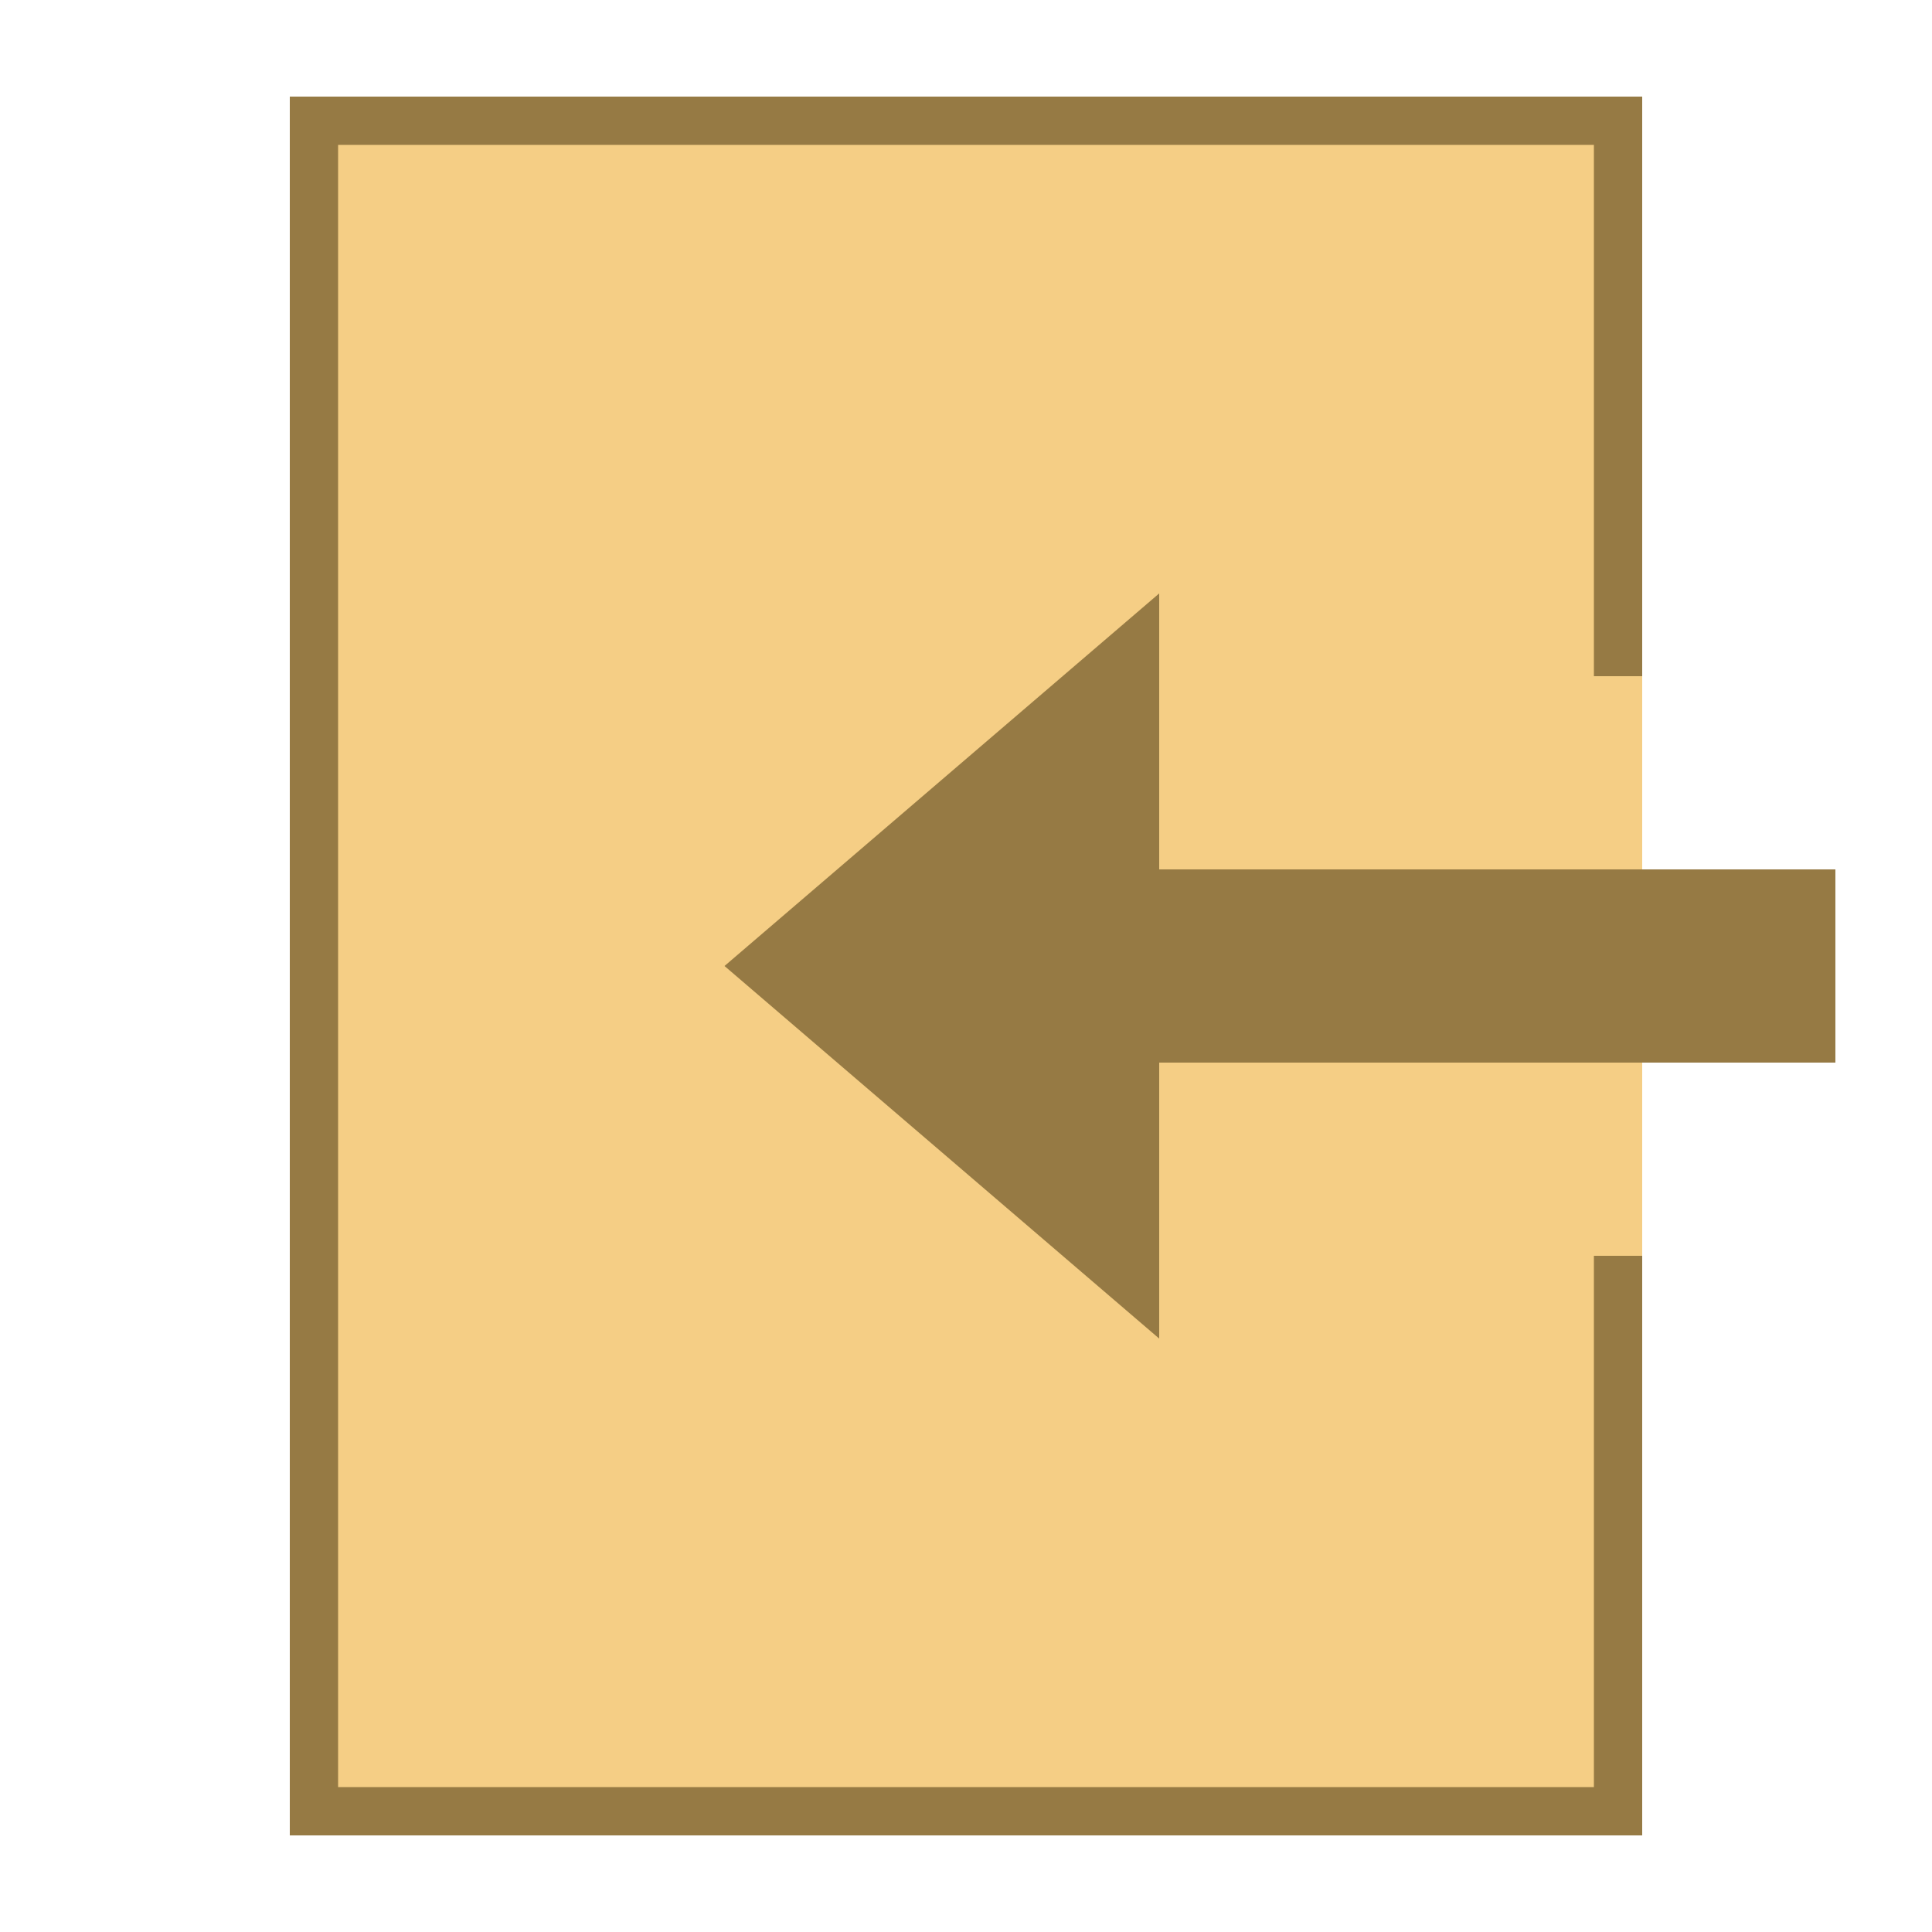
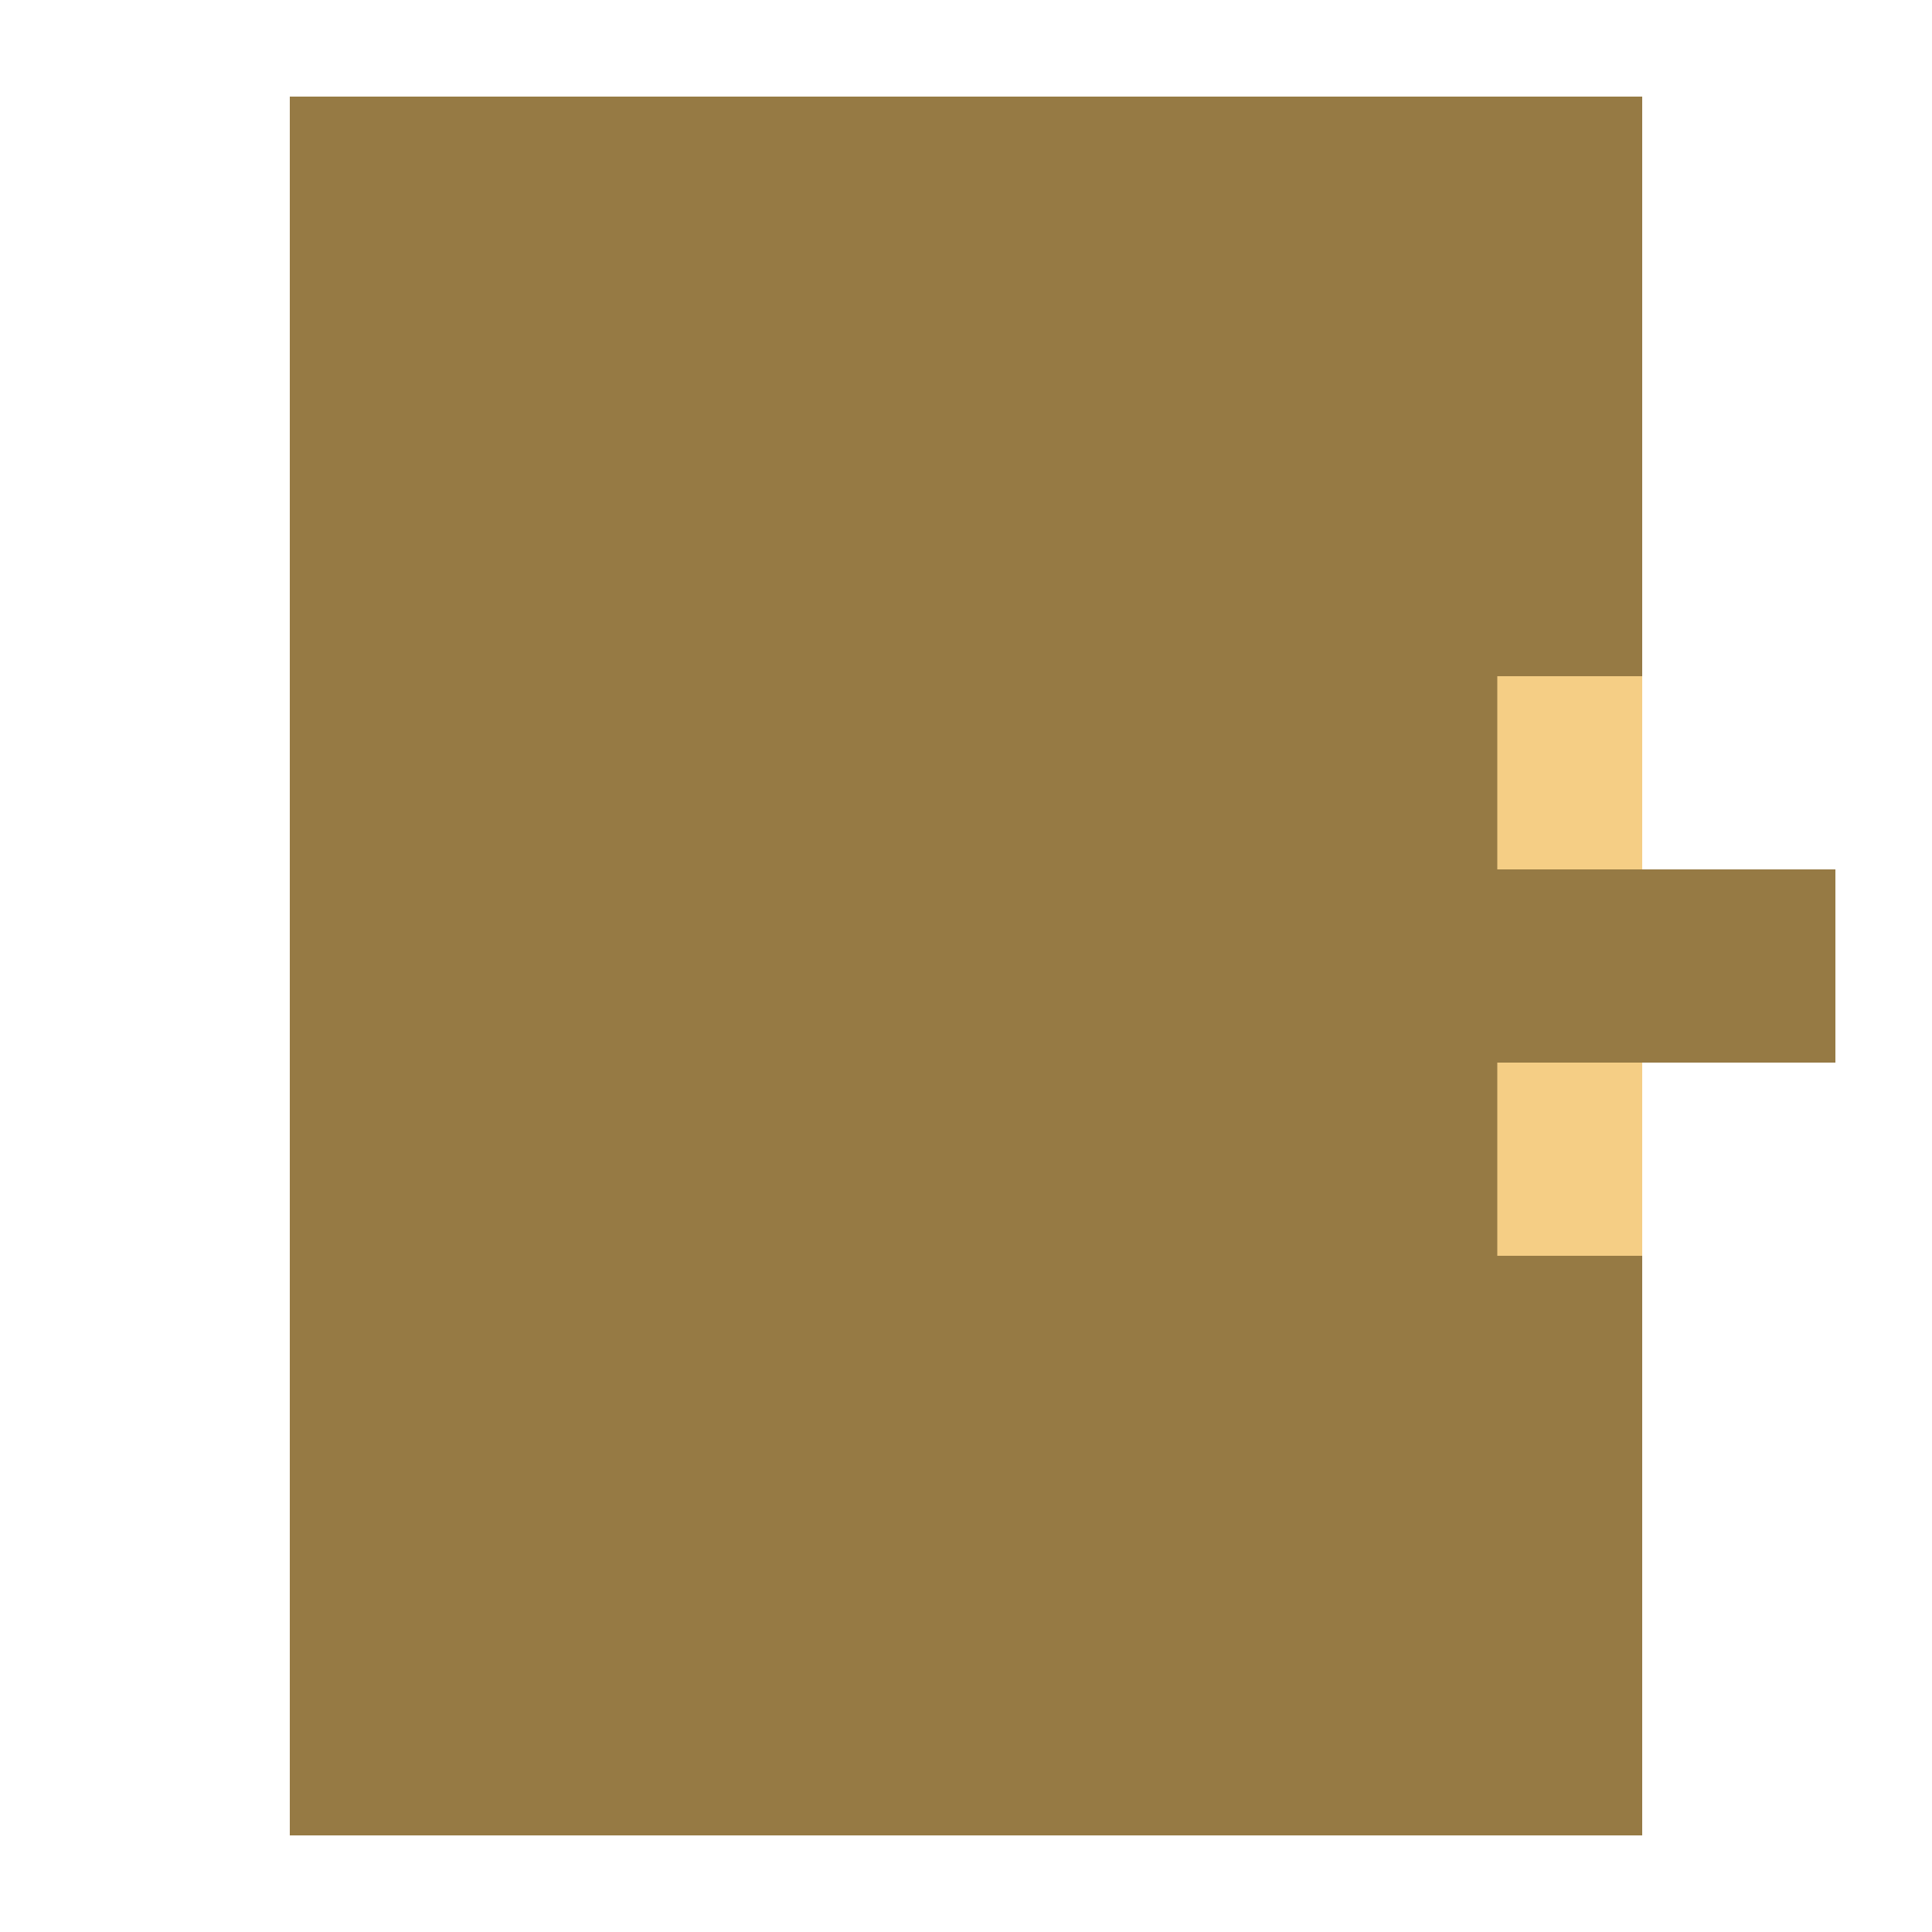
<svg xmlns="http://www.w3.org/2000/svg" viewBox="0 0 40 40" width="30" height="30">
-   <path fill="#f5ce85" d="M6.5 2.5H33.5V37.5H6.5z" />
-   <path fill="#967a44" d="M33,3v34H7V3H33 M34,2H6v36h28V2L34,2z" />
+   <path fill="#967a44" d="M33,3v34H7H33 M34,2H6v36h28V2L34,2z" />
  <path fill="#f5ce85" d="M31 14H34V26H31z" />
  <path fill="#967a44" d="M22 18H38V22H22z" />
  <g>
    <path fill="#967a44" d="M15 20L24 27.714 24 12.286z" />
  </g>
</svg>